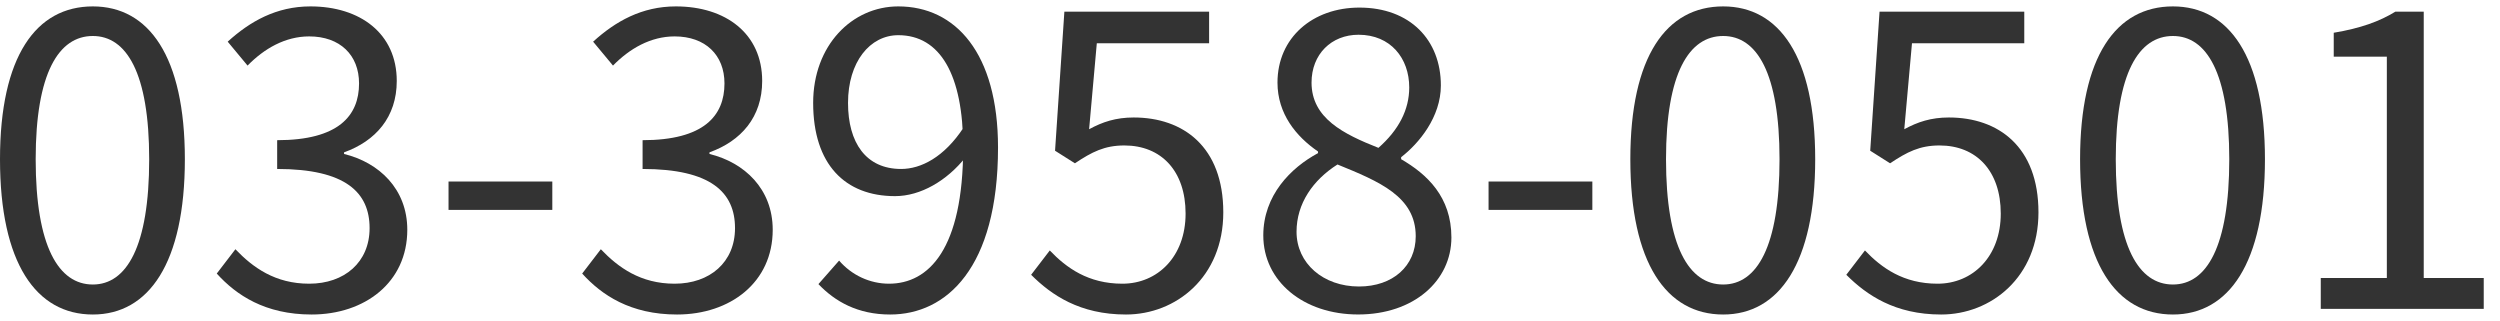
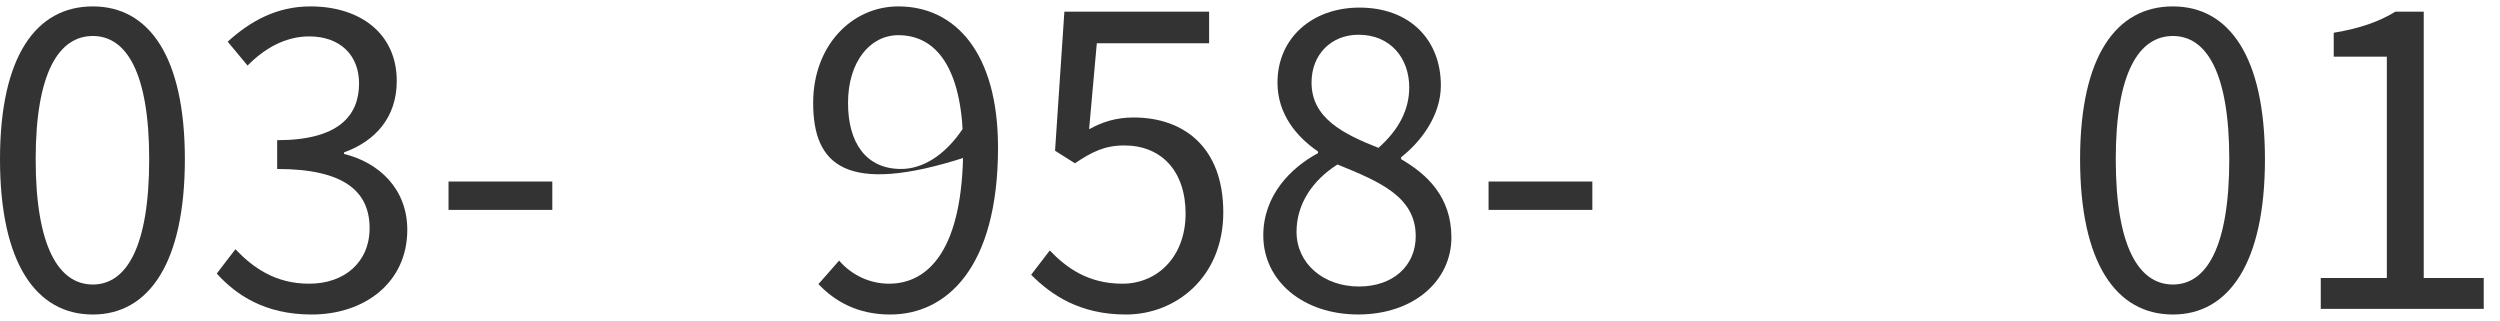
<svg xmlns="http://www.w3.org/2000/svg" width="148" height="19" viewBox="0 0 148 19" fill="none">
  <path d="M137.389 18.283V16.459H141.301V3.355H138.157V1.939C139.741 1.675 140.869 1.267 141.805 0.691H143.485V16.459H147.037V18.283H137.389Z" fill="#333333" />
  <path d="M128.637 18.619C125.277 18.619 123.141 15.571 123.141 9.427C123.141 3.331 125.277 0.379 128.637 0.379C131.949 0.379 134.085 3.331 134.085 9.427C134.085 15.571 131.949 18.619 128.637 18.619ZM128.637 16.843C130.629 16.843 131.973 14.611 131.973 9.427C131.973 4.315 130.629 2.131 128.637 2.131C126.621 2.131 125.253 4.315 125.253 9.427C125.253 14.611 126.621 16.843 128.637 16.843Z" fill="#333333" />
-   <path d="M114.917 18.619C112.181 18.619 110.501 17.467 109.301 16.267L110.405 14.827C111.389 15.859 112.685 16.795 114.701 16.795C116.789 16.795 118.445 15.187 118.445 12.643C118.445 10.123 117.005 8.611 114.821 8.611C113.645 8.611 112.901 8.995 111.893 9.667L110.717 8.923L111.269 0.691H119.837V2.563H113.189L112.733 7.651C113.525 7.219 114.317 6.955 115.373 6.955C118.301 6.955 120.677 8.683 120.677 12.571C120.677 16.411 117.869 18.619 114.917 18.619Z" fill="#333333" />
-   <path d="M102.012 18.619C98.652 18.619 96.516 15.571 96.516 9.427C96.516 3.331 98.652 0.379 102.012 0.379C105.324 0.379 107.46 3.331 107.46 9.427C107.46 15.571 105.324 18.619 102.012 18.619ZM102.012 16.843C104.004 16.843 105.348 14.611 105.348 9.427C105.348 4.315 104.004 2.131 102.012 2.131C99.996 2.131 98.628 4.315 98.628 9.427C98.628 14.611 99.996 16.843 102.012 16.843Z" fill="#333333" />
  <path d="M88.123 12.426V10.746H94.267V12.426H88.123Z" fill="#333333" />
  <path d="M80.403 18.617C77.163 18.617 74.787 16.649 74.787 13.937C74.787 11.561 76.419 9.929 78.027 9.065V8.969C76.731 8.081 75.627 6.737 75.627 4.889C75.627 2.225 77.715 0.449 80.475 0.449C83.475 0.449 85.299 2.369 85.299 5.057C85.299 6.929 84.003 8.489 82.947 9.305V9.425C84.483 10.313 85.923 11.657 85.923 14.057C85.923 16.625 83.691 18.617 80.403 18.617ZM81.603 8.753C82.803 7.697 83.427 6.497 83.427 5.177C83.427 3.449 82.323 2.057 80.427 2.057C78.819 2.057 77.643 3.209 77.643 4.889C77.643 7.001 79.539 7.937 81.603 8.753ZM80.451 16.961C82.467 16.961 83.811 15.737 83.811 13.985C83.811 11.633 81.651 10.745 79.179 9.737C77.739 10.649 76.755 12.041 76.755 13.721C76.755 15.593 78.339 16.961 80.451 16.961Z" fill="#333333" />
  <path d="M66.659 18.619C63.923 18.619 62.243 17.467 61.043 16.267L62.147 14.827C63.131 15.859 64.427 16.795 66.443 16.795C68.531 16.795 70.187 15.187 70.187 12.643C70.187 10.123 68.747 8.611 66.563 8.611C65.387 8.611 64.643 8.995 63.635 9.667L62.459 8.923L63.011 0.691H71.579V2.563H64.931L64.475 7.651C65.267 7.219 66.059 6.955 67.115 6.955C70.043 6.955 72.419 8.683 72.419 12.571C72.419 16.411 69.611 18.619 66.659 18.619Z" fill="#333333" />
-   <path d="M52.699 18.619C50.779 18.619 49.435 17.851 48.451 16.819L49.675 15.427C50.419 16.291 51.499 16.795 52.627 16.795C54.979 16.795 57.019 14.755 57.019 8.731C57.019 4.411 55.651 2.083 53.179 2.083C51.499 2.083 50.203 3.667 50.203 6.091C50.203 8.443 51.259 10.003 53.347 10.003C54.523 10.003 55.891 9.307 57.043 7.555L57.163 9.307C56.059 10.699 54.499 11.611 52.987 11.611C50.035 11.611 48.139 9.739 48.139 6.091C48.139 2.683 50.443 0.379 53.179 0.379C56.563 0.379 59.083 3.139 59.083 8.731C59.083 15.883 56.011 18.619 52.699 18.619Z" fill="#333333" />
-   <path d="M40.081 18.619C37.321 18.619 35.617 17.467 34.465 16.195L35.569 14.755C36.601 15.835 37.921 16.795 39.937 16.795C42.025 16.795 43.513 15.523 43.513 13.507C43.513 11.395 42.097 10.003 38.041 10.003V8.299C41.665 8.299 42.889 6.859 42.889 4.939C42.889 3.259 41.761 2.155 39.937 2.155C38.521 2.155 37.273 2.875 36.289 3.883L35.113 2.467C36.433 1.267 37.993 0.379 40.009 0.379C42.961 0.379 45.121 1.987 45.121 4.795C45.121 6.931 43.873 8.347 42.001 9.019V9.115C44.065 9.619 45.745 11.179 45.745 13.603C45.745 16.723 43.225 18.619 40.081 18.619Z" fill="#333333" />
+   <path d="M52.699 18.619C50.779 18.619 49.435 17.851 48.451 16.819L49.675 15.427C50.419 16.291 51.499 16.795 52.627 16.795C54.979 16.795 57.019 14.755 57.019 8.731C57.019 4.411 55.651 2.083 53.179 2.083C51.499 2.083 50.203 3.667 50.203 6.091C50.203 8.443 51.259 10.003 53.347 10.003C54.523 10.003 55.891 9.307 57.043 7.555L57.163 9.307C50.035 11.611 48.139 9.739 48.139 6.091C48.139 2.683 50.443 0.379 53.179 0.379C56.563 0.379 59.083 3.139 59.083 8.731C59.083 15.883 56.011 18.619 52.699 18.619Z" fill="#333333" />
  <path d="M26.553 12.426V10.746H32.697V12.426H26.553Z" fill="#333333" />
  <path d="M18.448 18.619C15.688 18.619 13.984 17.467 12.832 16.195L13.936 14.755C14.968 15.835 16.288 16.795 18.304 16.795C20.392 16.795 21.88 15.523 21.88 13.507C21.88 11.395 20.464 10.003 16.408 10.003V8.299C20.032 8.299 21.256 6.859 21.256 4.939C21.256 3.259 20.128 2.155 18.304 2.155C16.888 2.155 15.64 2.875 14.656 3.883L13.48 2.467C14.8 1.267 16.36 0.379 18.376 0.379C21.328 0.379 23.488 1.987 23.488 4.795C23.488 6.931 22.24 8.347 20.368 9.019V9.115C22.432 9.619 24.112 11.179 24.112 13.603C24.112 16.723 21.592 18.619 18.448 18.619Z" fill="#333333" />
  <path d="M5.496 18.619C2.136 18.619 0 15.571 0 9.427C0 3.331 2.136 0.379 5.496 0.379C8.808 0.379 10.944 3.331 10.944 9.427C10.944 15.571 8.808 18.619 5.496 18.619ZM5.496 16.843C7.488 16.843 8.832 14.611 8.832 9.427C8.832 4.315 7.488 2.131 5.496 2.131C3.48 2.131 2.112 4.315 2.112 9.427C2.112 14.611 3.48 16.843 5.496 16.843Z" fill="#333333" />
</svg>